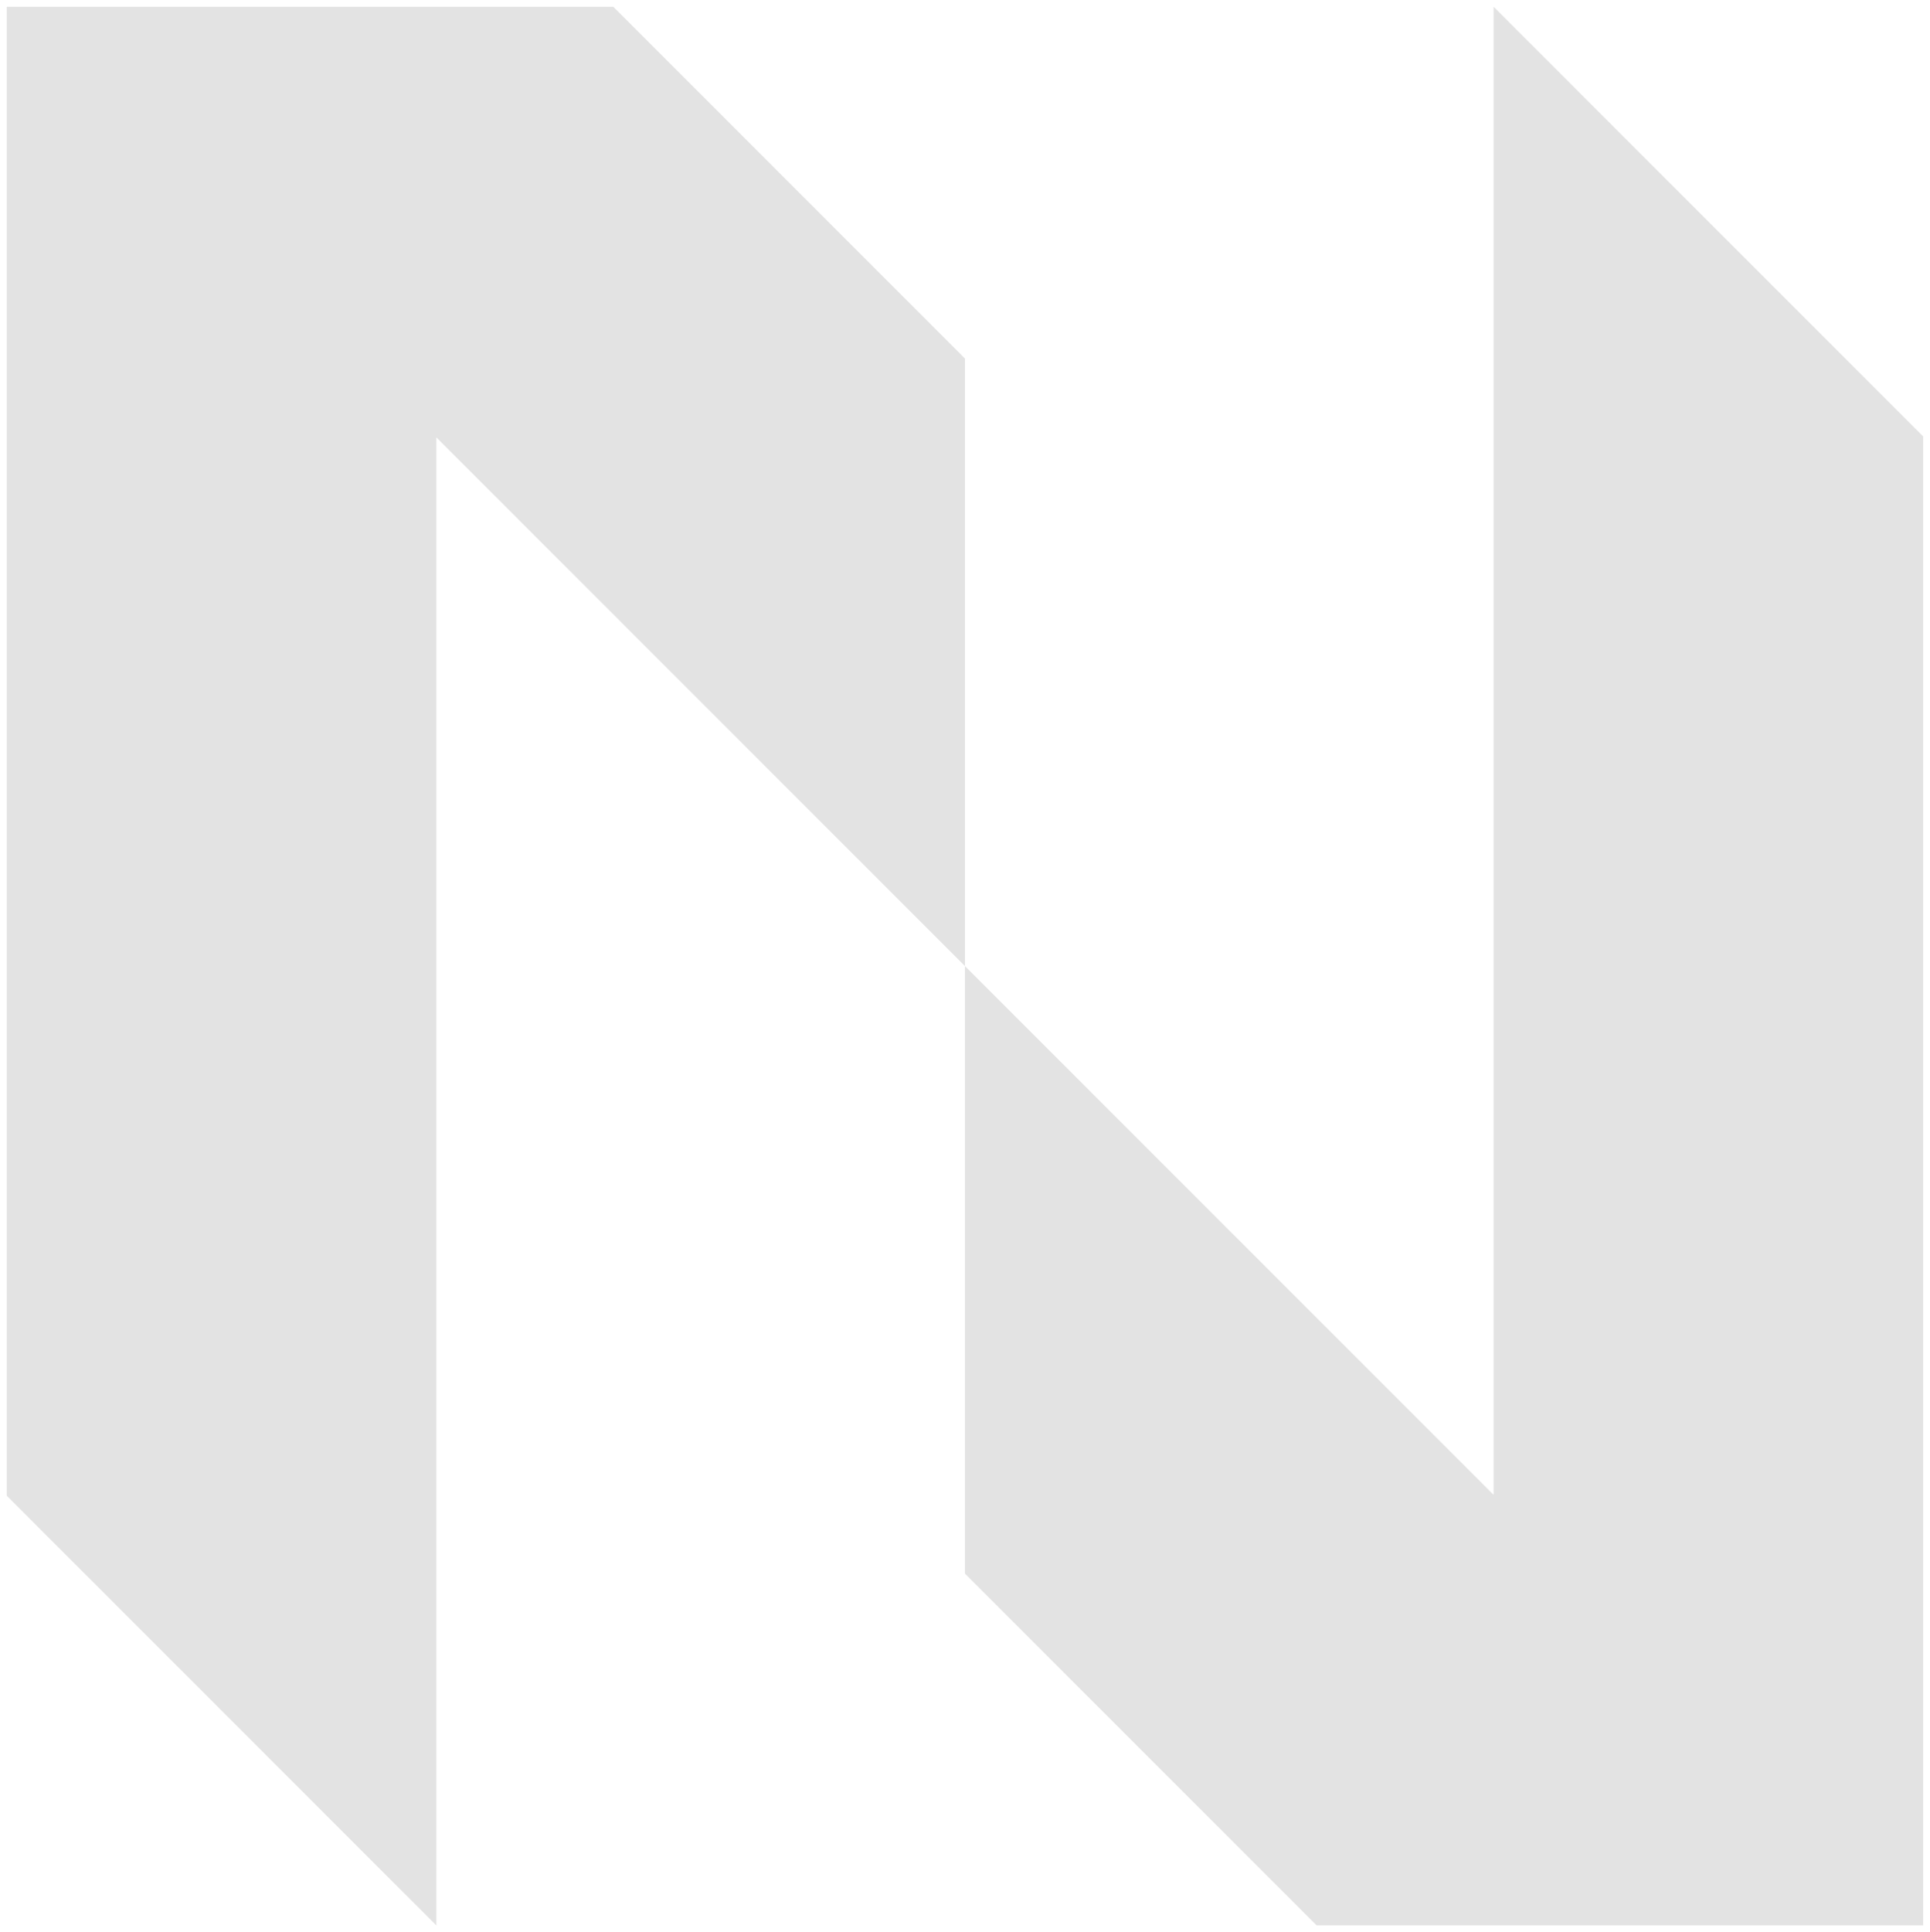
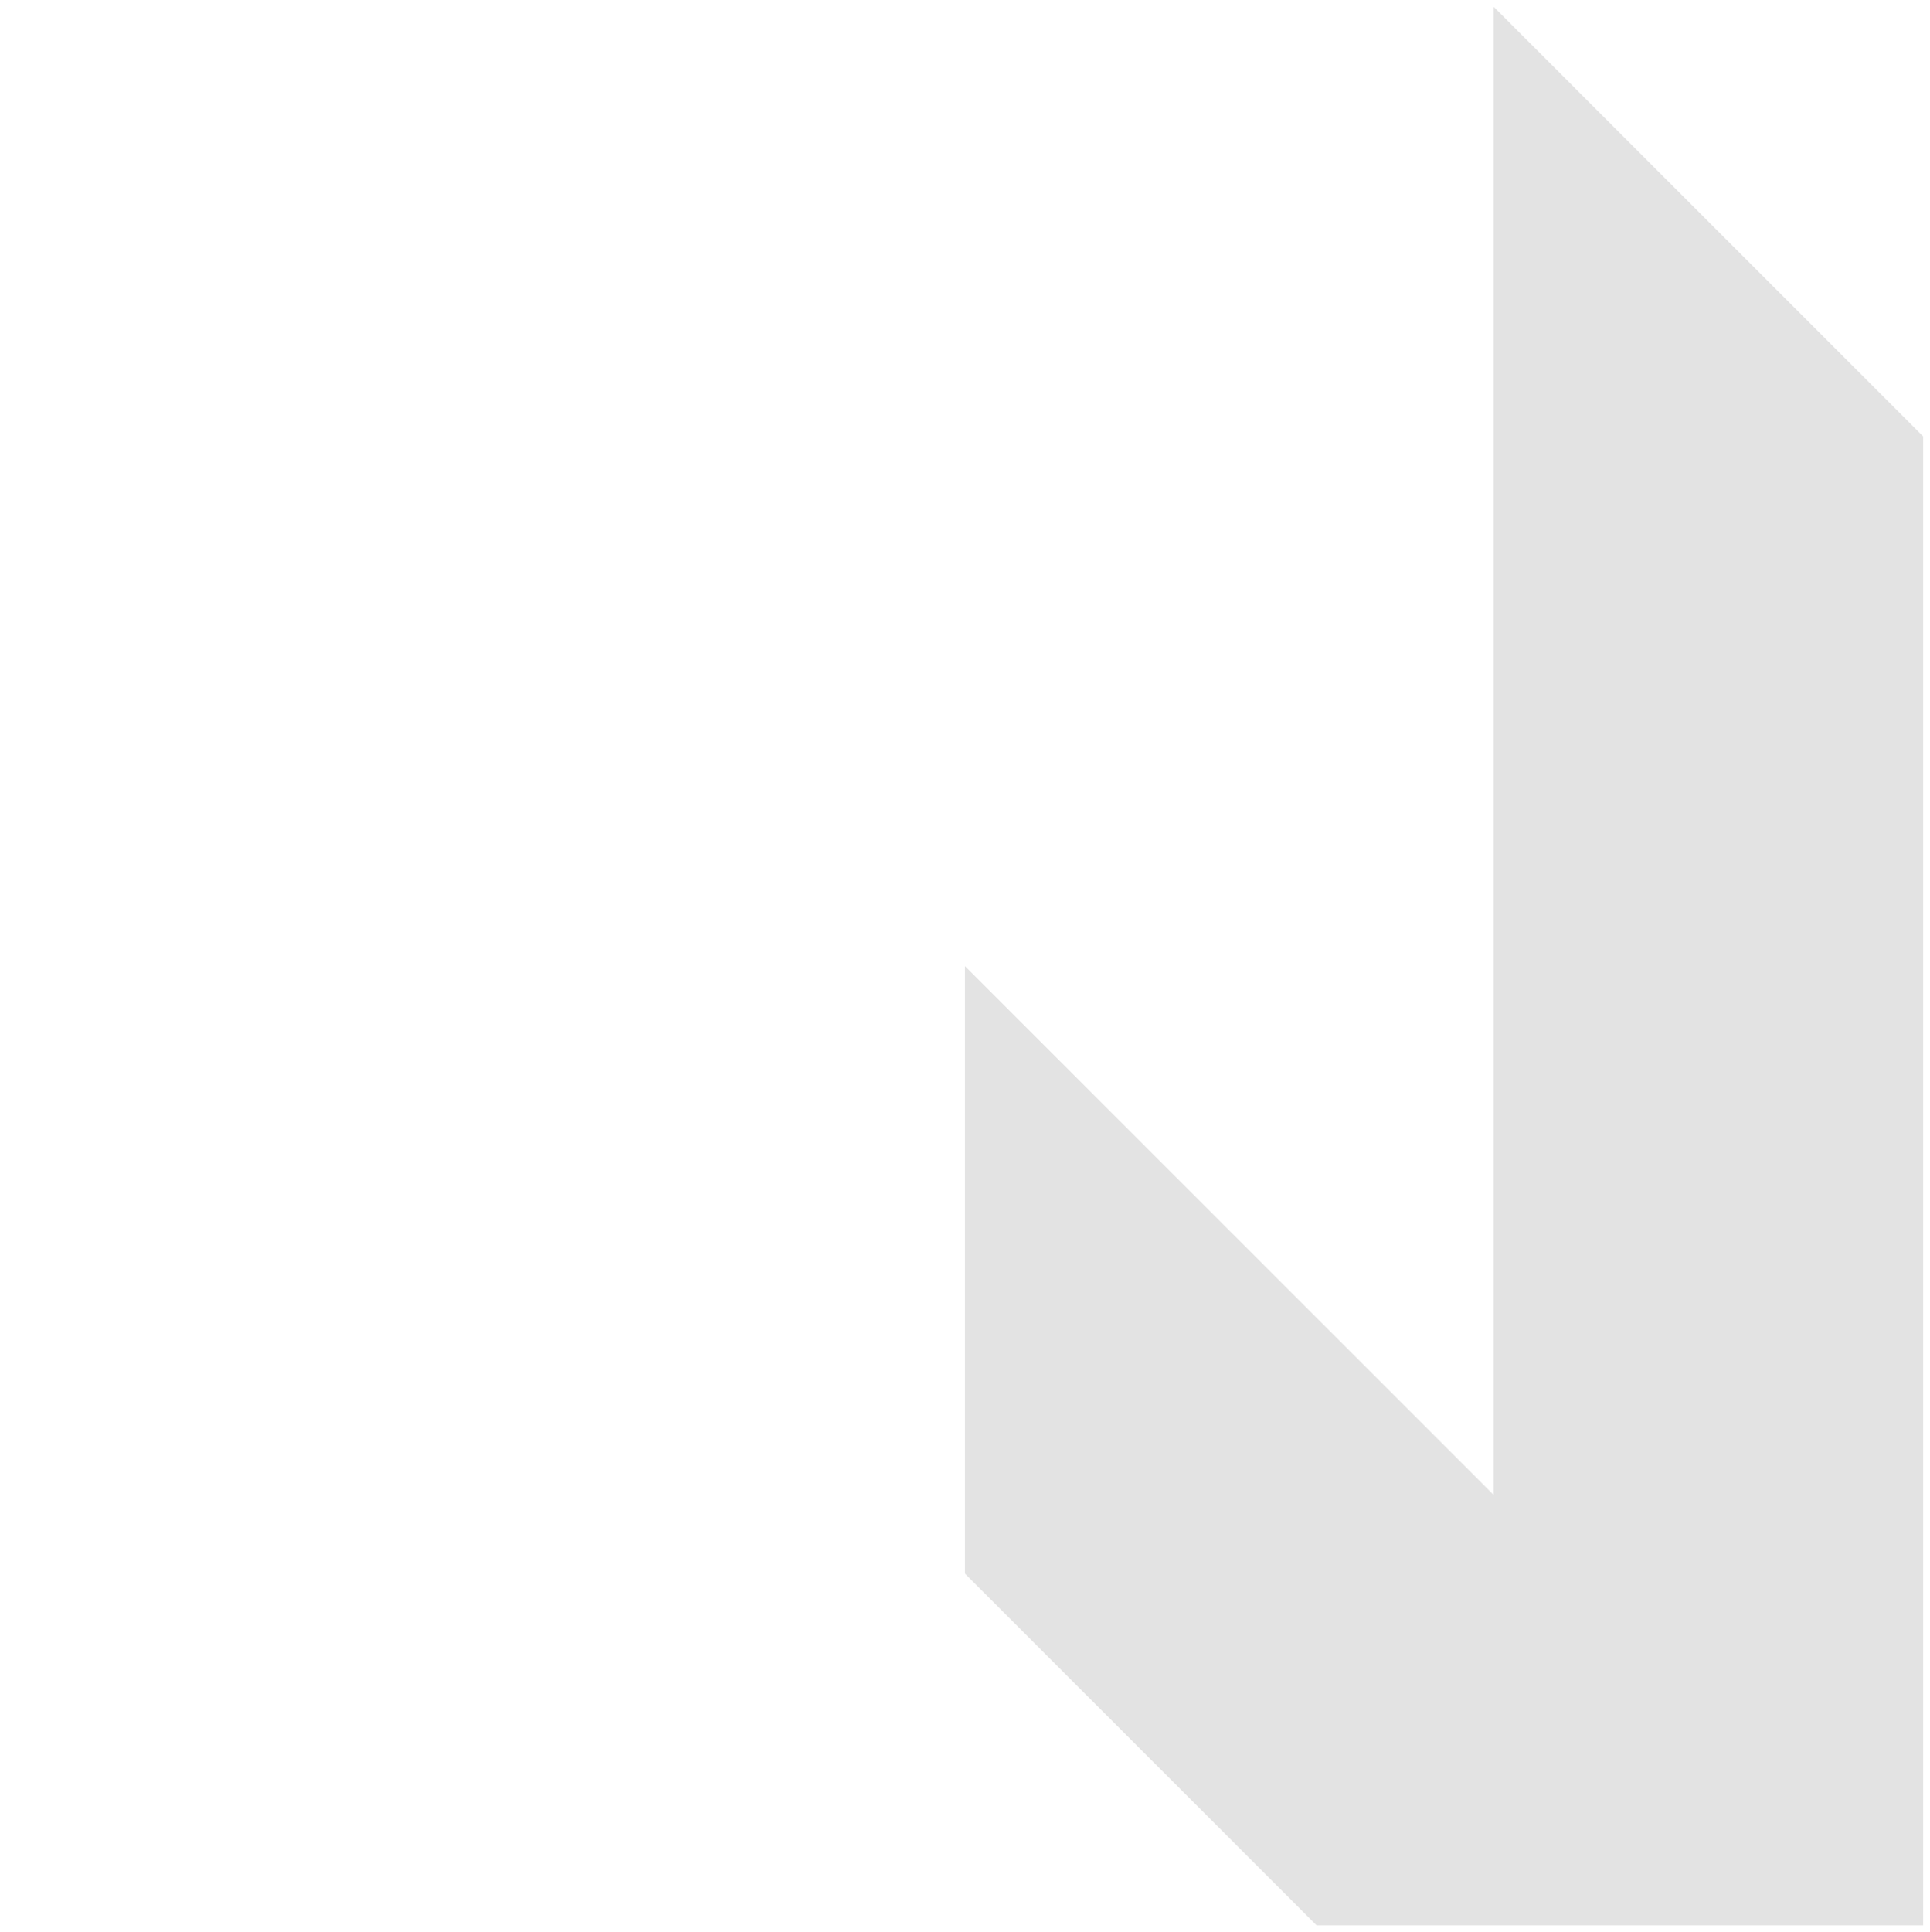
<svg xmlns="http://www.w3.org/2000/svg" width="141.858" height="141.984" viewBox="0 0 141.858 141.984">
  <g id="Component_4_1" data-name="Component 4 – 1" transform="translate(0.5 0.5)">
    <path id="Path_64" data-name="Path 64" d="M237.555,0V109.345L198.7,70.491v44.646l25.847,25.847h44.583V31.57L237.562,0Z" transform="translate(-128.274)" fill="#e3e3e3" stroke="rgba(0,0,0,0)" stroke-width="1" />
-     <path id="Path_65" data-name="Path 65" d="M133.5,0V109.414l31.571,31.57h.006V31.639l38.853,38.853V25.846L178.087,0Z" transform="translate(-133.503)" fill="#e3e3e3" stroke="rgba(0,0,0,0)" stroke-width="1" />
  </g>
</svg>